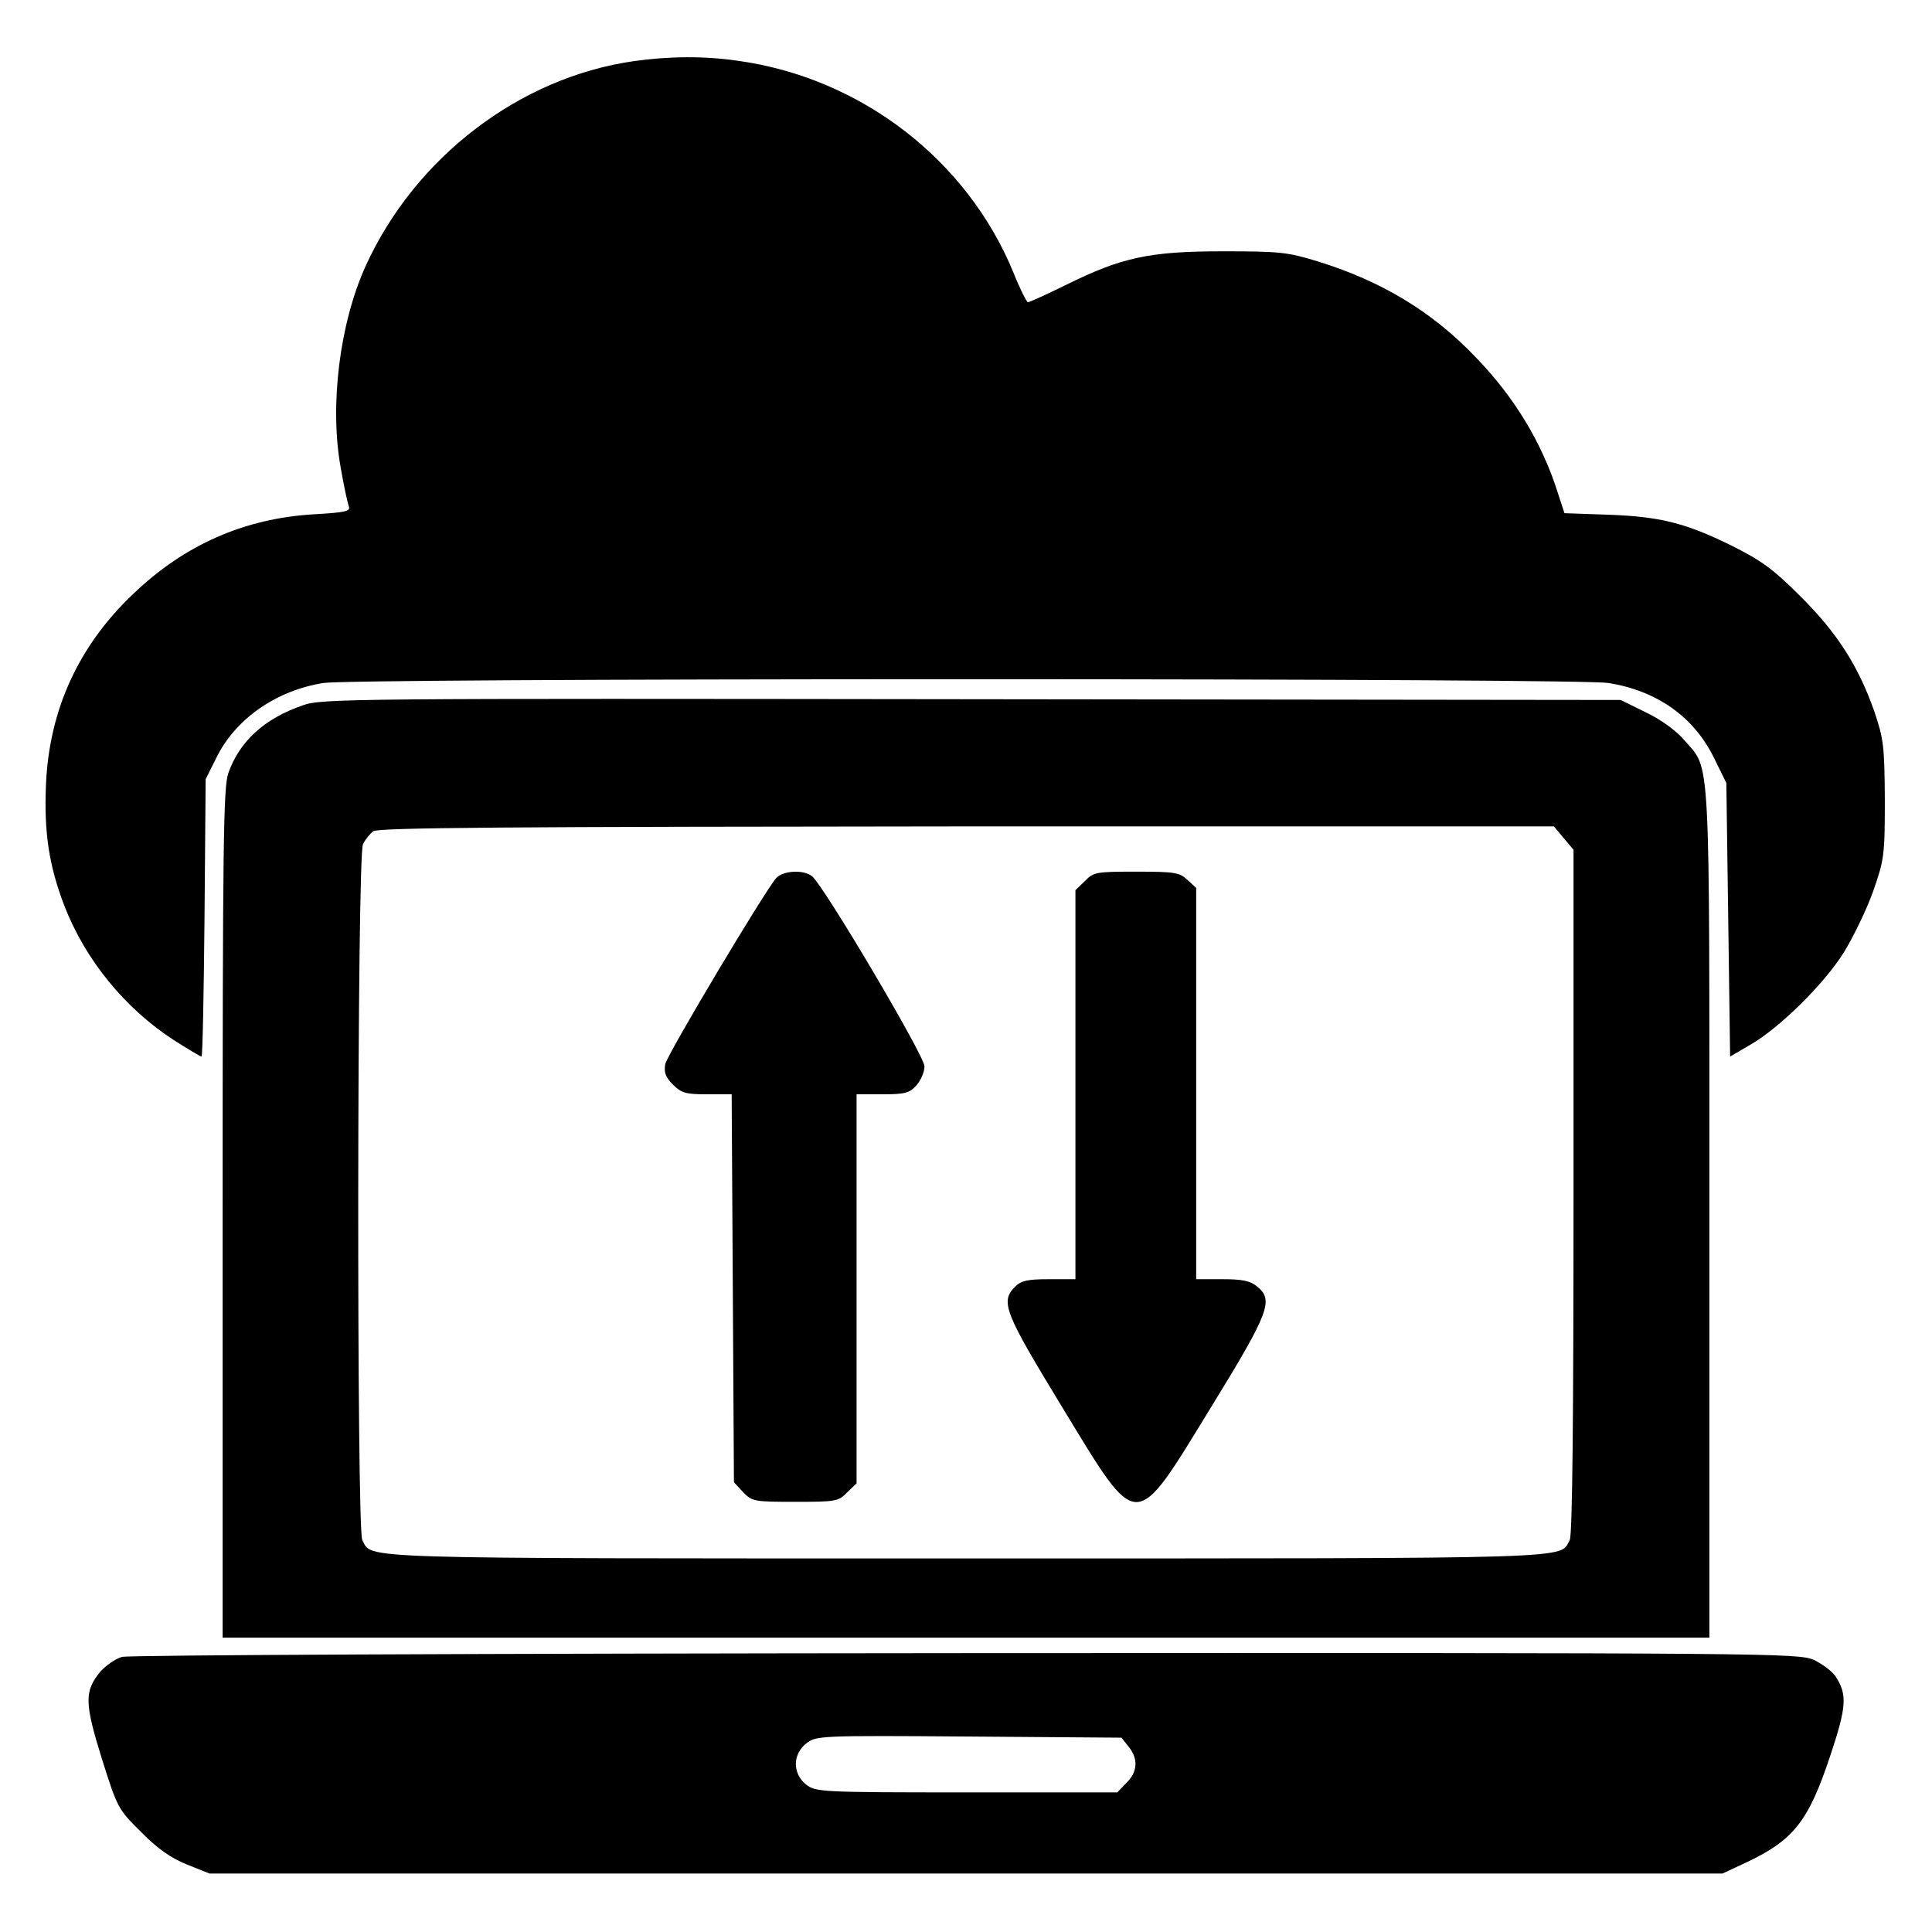
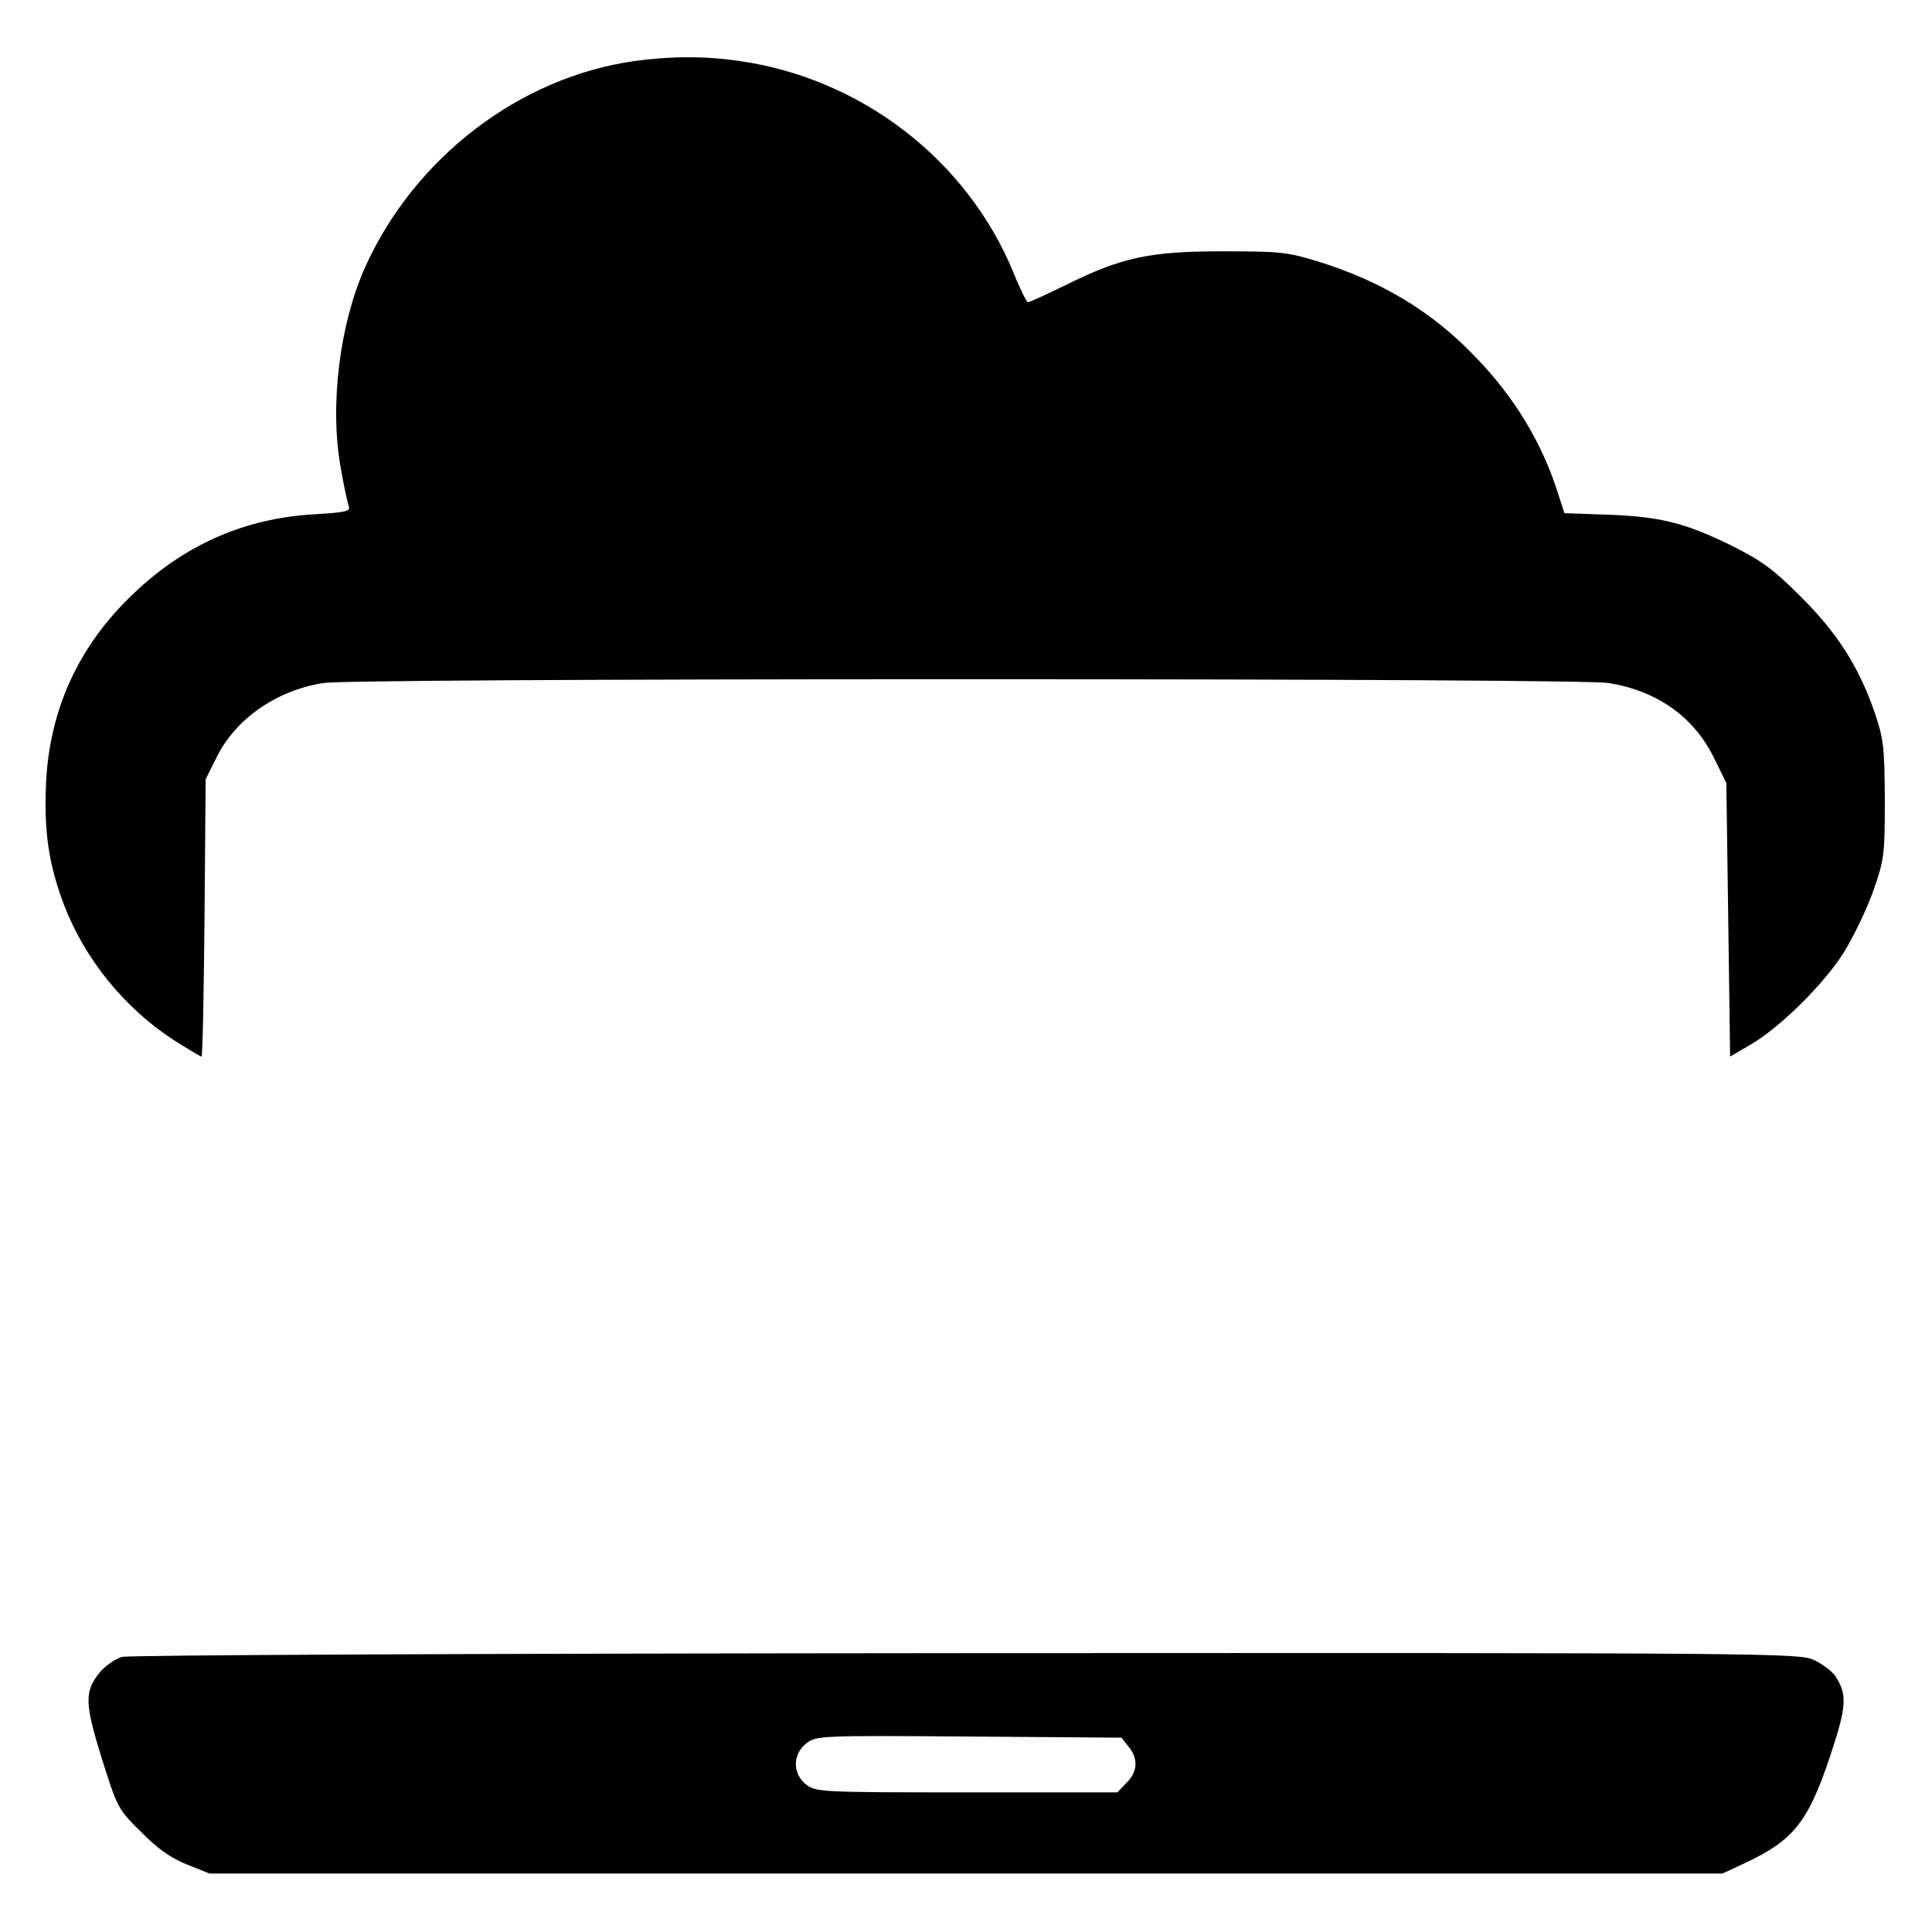
<svg xmlns="http://www.w3.org/2000/svg" version="1.0" width="512pt" height="512pt" viewBox="0 0 512 512" preserveAspectRatio="xMidYMid meet">
  <g transform="translate(0,512) scale(0.1,-0.1)" fill="#000000" stroke="none">
    <path d="M1680 4958 c-303 -43 -580 -255 -711 -543 -69 -152 -96 -370 -66 -535 8 -47 18 -92 21 -101 6 -14 -7 -17 -93 -22 -184 -11 -342 -81 -477 -210 -145 -137 -223 -307 -232 -503 -6 -130 8 -218 48 -323 56 -145 161 -273 290 -357 38 -24 71 -44 74 -44 3 0 6 165 8 368 l3 367 28 56 c50 103 158 179 284 199 35 6 707 10 1703 10 996 0 1668 -4 1703 -10 129 -21 226 -90 279 -198 l33 -67 5 -362 5 -363 53 31 c77 44 196 161 249 246 25 41 60 113 77 161 29 83 31 94 31 242 -1 144 -3 161 -28 235 -42 120 -99 209 -197 306 -71 71 -103 94 -181 133 -124 61 -191 77 -328 82 l-115 4 -17 52 c-42 134 -116 256 -218 361 -115 121 -250 202 -418 254 -81 25 -102 27 -253 27 -194 0 -268 -16 -417 -90 -51 -25 -95 -45 -99 -45 -3 0 -21 35 -38 78 -123 300 -405 517 -731 562 -89 13 -183 12 -275 -1z" />
-     <path d="M803 3251 c-102 -35 -168 -95 -198 -180 -13 -38 -15 -187 -15 -1167 l0 -1124 1970 0 1970 0 0 1123 c0 1246 4 1174 -66 1255 -21 25 -62 55 -102 74 l-67 33 -1720 2 c-1633 2 -1723 2 -1772 -16z m3341 -352 l26 -31 0 -904 c0 -602 -3 -912 -10 -925 -28 -51 51 -49 -1600 -49 -1651 0 -1572 -2 -1600 49 -15 29 -14 1815 2 1844 6 12 18 27 27 34 12 10 365 12 1573 13 l1556 0 26 -31z" />
-     <path d="M2057 2793 c-32 -37 -288 -466 -294 -493 -4 -22 1 -35 20 -54 23 -23 35 -26 91 -26 l65 0 3 -514 3 -514 24 -26 c24 -25 29 -26 138 -26 108 0 115 1 138 25 l25 24 0 516 0 515 68 0 c59 0 72 3 90 23 12 13 22 36 22 51 0 28 -267 479 -298 504 -23 18 -76 15 -95 -5z" />
-     <path d="M2875 2785 l-25 -24 0 -516 0 -515 -70 0 c-57 0 -74 -4 -90 -20 -40 -40 -28 -68 126 -321 203 -333 188 -333 393 1 156 254 167 285 122 321 -18 15 -40 19 -92 19 l-69 0 0 518 0 519 -23 21 c-21 20 -34 22 -136 22 -106 0 -113 -1 -136 -25z" />
    <path d="M323 729 c-17 -5 -43 -23 -57 -39 -43 -52 -42 -83 4 -231 41 -130 43 -134 104 -194 43 -44 79 -69 121 -86 l60 -24 2005 0 2005 0 60 28 c128 60 167 109 225 283 44 132 46 163 14 212 -9 13 -34 32 -57 43 -41 18 -104 19 -2247 18 -1305 -1 -2218 -5 -2237 -10z m2668 -238 c26 -32 24 -67 -6 -96 l-24 -25 -399 0 c-389 0 -400 1 -426 21 -36 29 -36 80 1 109 26 20 33 21 431 18 l404 -3 19 -24z" />
  </g>
</svg>